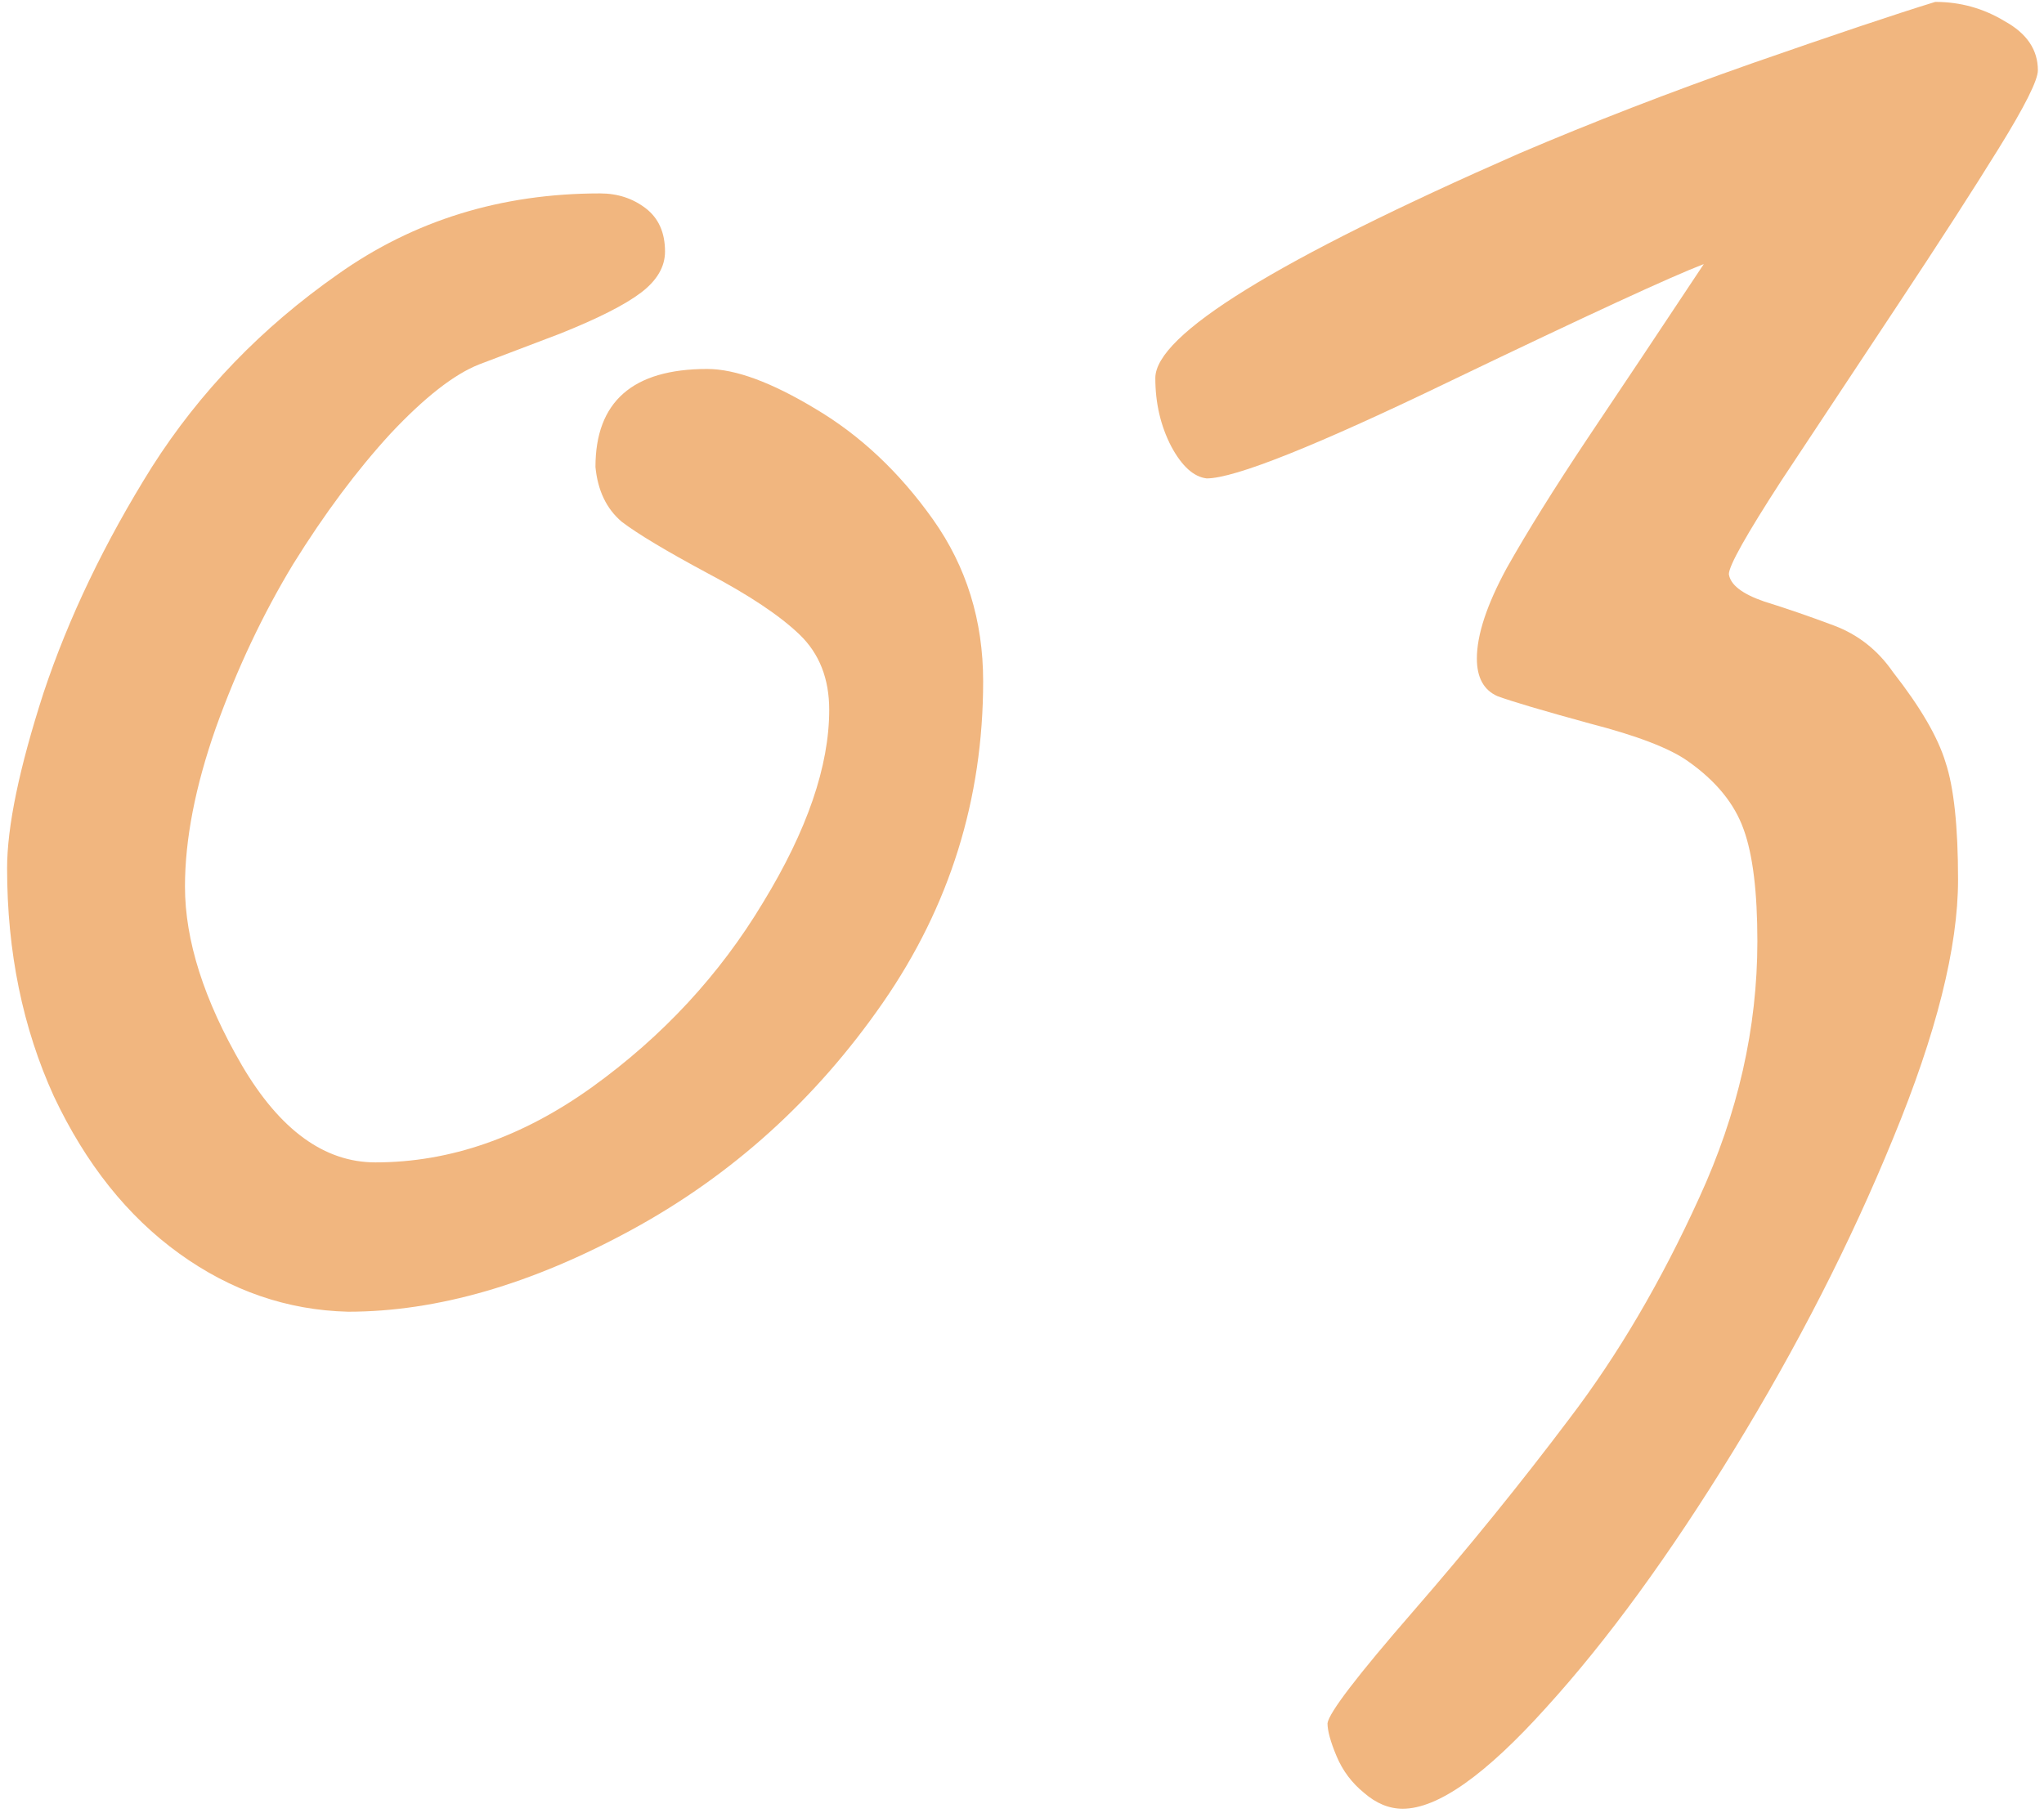
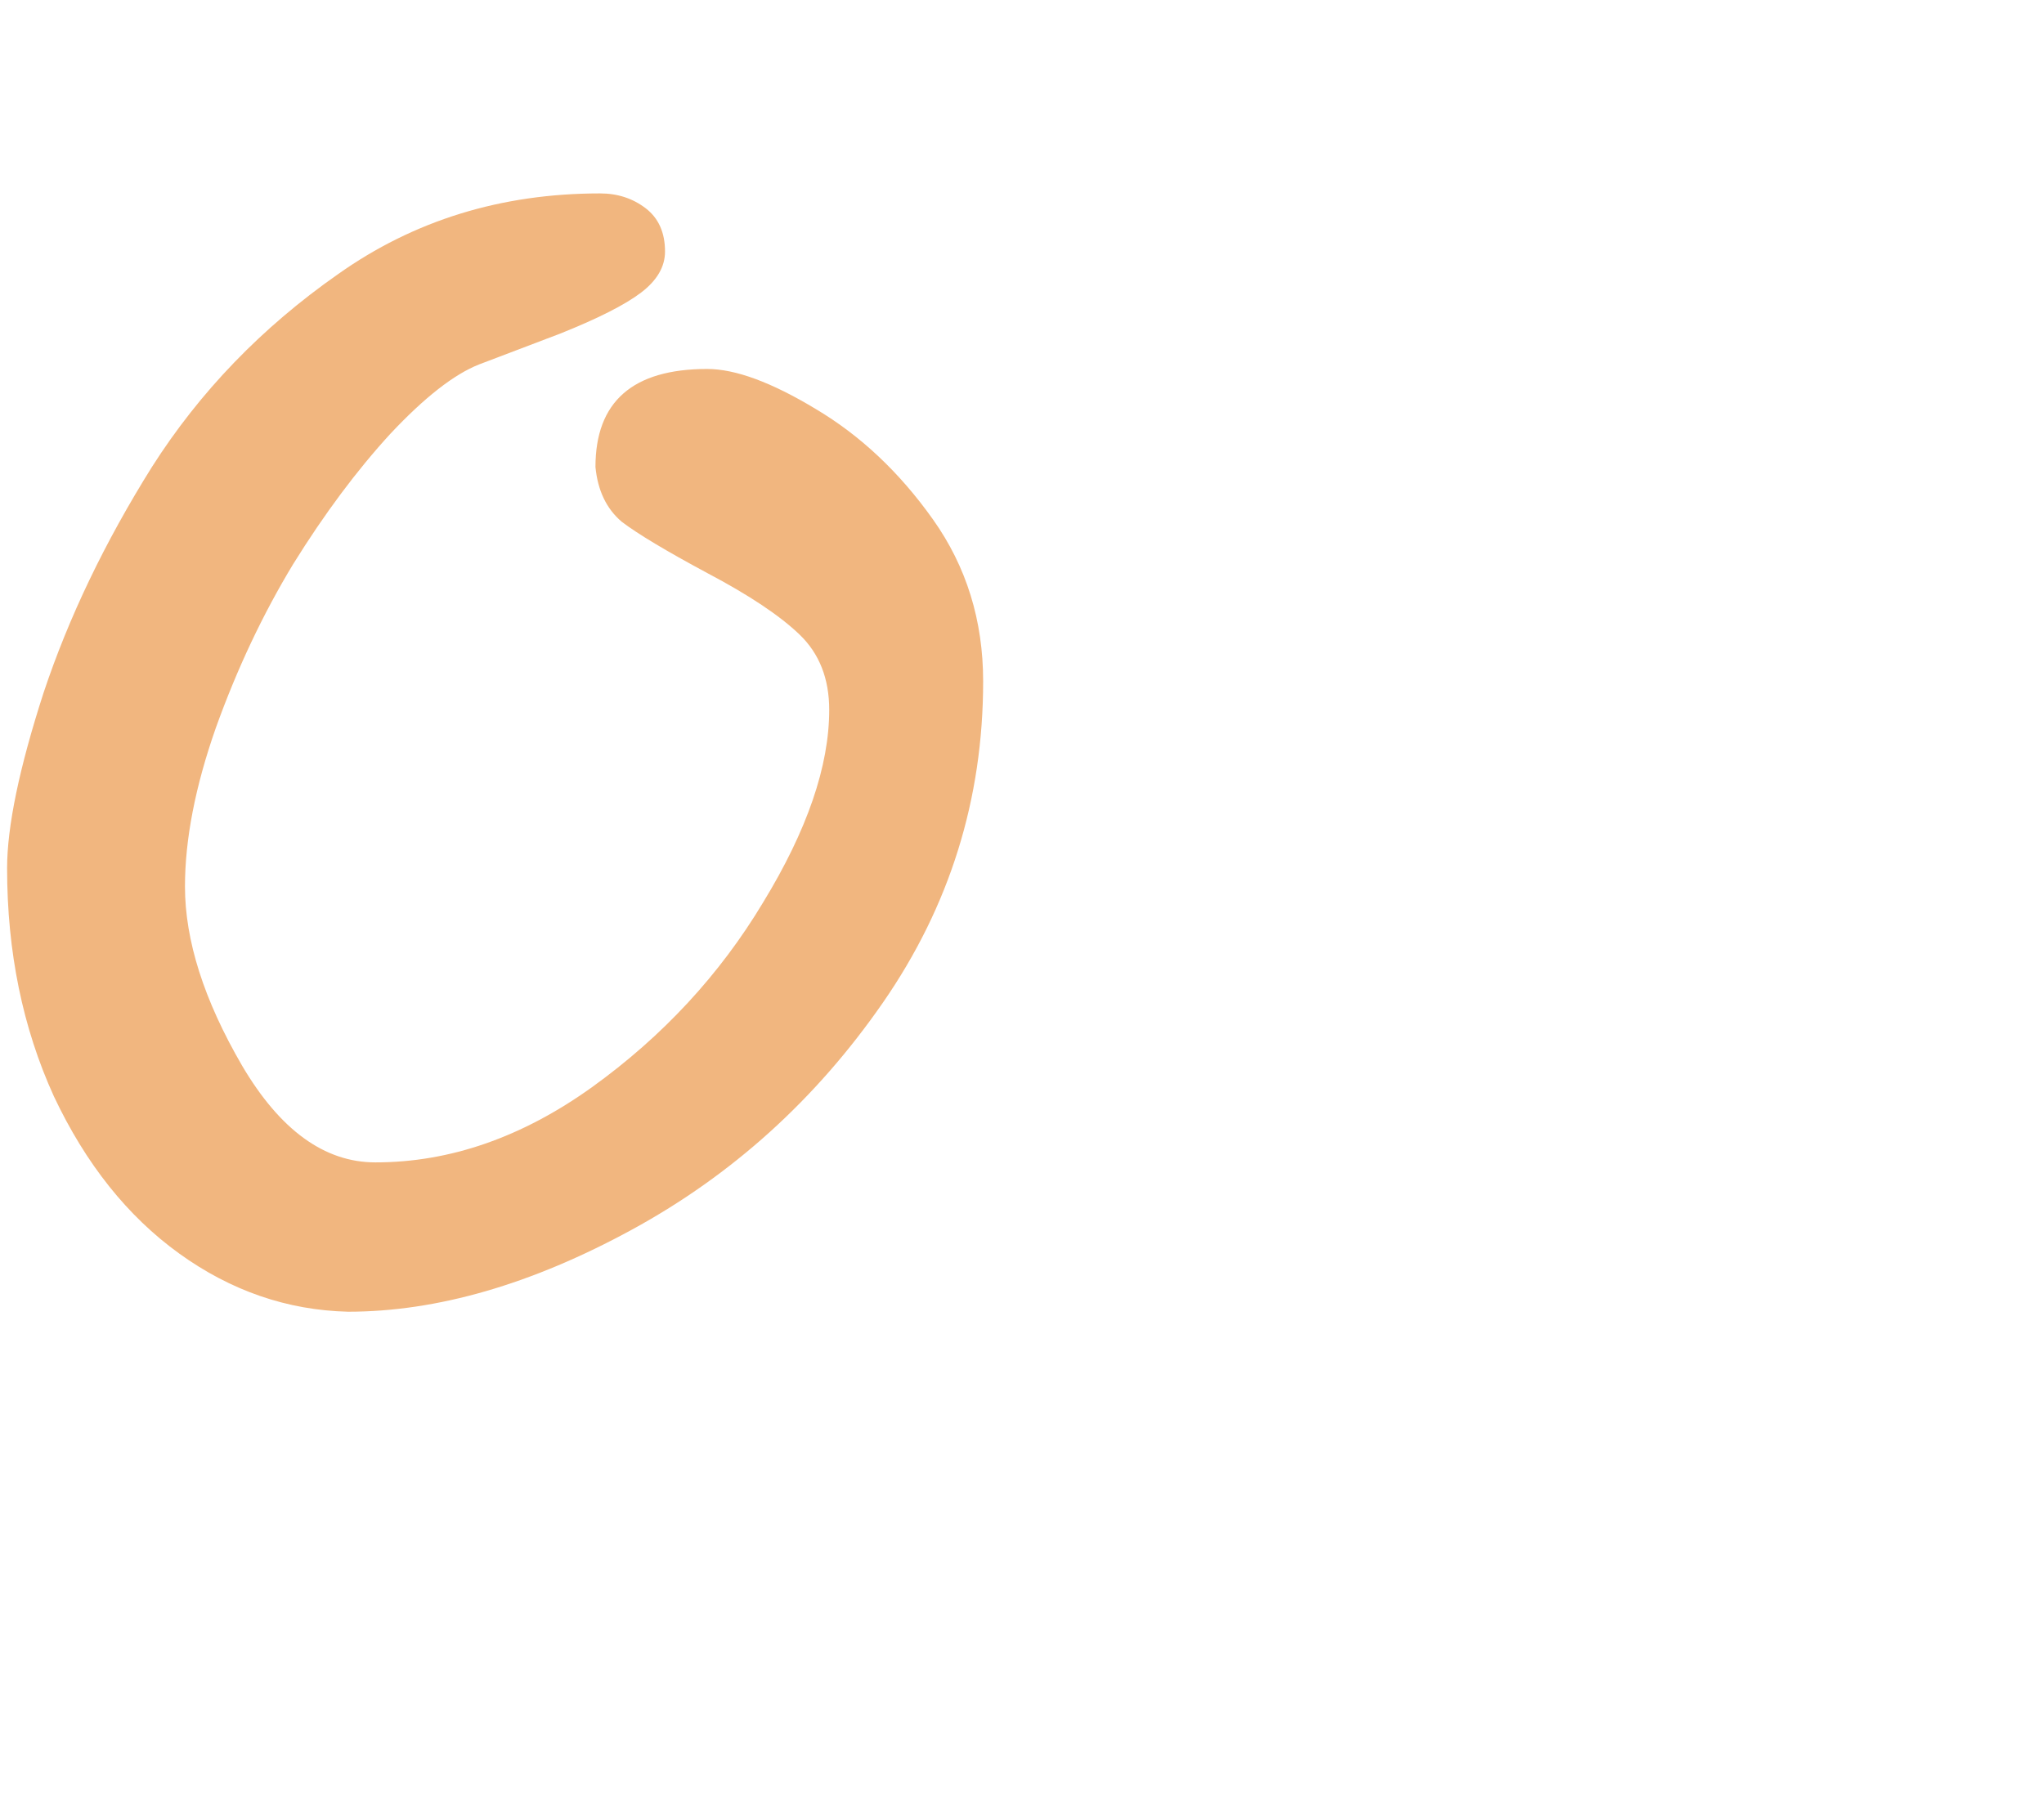
<svg xmlns="http://www.w3.org/2000/svg" width="248" height="220" viewBox="0 0 248 220" fill="none">
  <path d="M119.286 82.685C119.286 96.981 115.228 109.985 107.112 121.698C98.995 133.412 88.85 142.589 76.675 149.229C64.501 155.87 53.018 159.19 42.227 159.19C34.849 159.006 28.023 156.654 21.752 152.135C15.48 147.615 10.407 141.251 6.534 133.043C2.752 124.742 0.861 115.519 0.861 105.374C0.861 100.301 2.337 93.199 5.288 84.068C8.332 74.937 12.713 65.806 18.431 56.675C24.242 47.545 31.759 39.751 40.982 33.295C50.205 26.747 60.812 23.472 72.802 23.472C74.923 23.472 76.767 24.072 78.335 25.271C79.903 26.47 80.687 28.222 80.687 30.528C80.687 32.373 79.719 34.033 77.782 35.508C75.845 36.984 72.571 38.644 67.96 40.489C63.348 42.241 60.074 43.486 58.137 44.224C55.093 45.423 51.496 48.236 47.346 52.663C43.288 57.09 39.368 62.348 35.586 68.435C31.897 74.522 28.761 81.163 26.179 88.357C23.689 95.459 22.443 101.869 22.443 107.587C22.443 114.135 24.749 121.376 29.361 129.307C33.972 137.147 39.368 141.067 45.547 141.067C54.586 141.067 63.348 138.023 71.833 131.936C80.411 125.757 87.328 118.286 92.585 109.524C97.935 100.762 100.609 92.968 100.609 86.143C100.609 82.362 99.41 79.318 97.012 77.012C94.614 74.707 90.879 72.216 85.806 69.542C80.826 66.867 77.367 64.792 75.43 63.316C73.586 61.748 72.525 59.535 72.248 56.675C72.248 48.744 76.767 44.778 85.806 44.778C89.219 44.778 93.6 46.392 98.949 49.62C104.391 52.848 109.141 57.321 113.199 63.039C117.257 68.758 119.286 75.306 119.286 82.685Z" fill="#F1B67F" />
-   <path d="M247.257 8.531C247.257 9.73 245.689 12.866 242.553 17.938C239.417 23.011 235.313 29.375 230.24 37.03C225.167 44.685 220.464 51.787 216.129 58.336C211.886 64.884 209.765 68.665 209.765 69.68C209.949 70.971 211.379 72.078 214.054 73C216.728 73.831 219.541 74.799 222.493 75.906C225.444 77.012 227.842 78.903 229.687 81.578C233.007 85.82 235.128 89.464 236.051 92.507C237.065 95.551 237.572 100.301 237.572 106.757C237.572 114.966 234.944 125.434 229.687 138.162C224.522 150.797 218.066 163.433 210.318 176.069C202.571 188.704 195.008 199.08 187.629 207.197C180.251 215.405 174.44 219.509 170.198 219.509C168.537 219.509 166.97 218.864 165.494 217.573C164.018 216.374 162.911 214.898 162.174 213.146C161.436 211.393 161.067 210.056 161.067 209.133C161.251 207.842 164.71 203.323 171.443 195.576C178.176 187.828 184.493 180.035 190.396 172.195C196.299 164.448 201.556 155.501 206.168 145.356C210.872 135.118 213.223 124.742 213.223 114.228C213.223 108.233 212.67 103.713 211.563 100.67C210.457 97.534 208.197 94.767 204.784 92.369C202.571 90.801 198.605 89.279 192.887 87.803C187.168 86.236 183.433 85.129 181.68 84.483C180.02 83.745 179.19 82.224 179.19 79.918C179.19 77.059 180.389 73.415 182.787 68.988C185.277 64.561 188.552 59.304 192.61 53.217C196.76 47.037 201.464 39.982 206.721 32.05C202.847 33.526 192.656 38.229 176.147 46.161C159.729 54.093 149.815 58.059 146.402 58.059C144.834 57.874 143.405 56.583 142.113 54.185C140.822 51.695 140.176 48.928 140.176 45.884C140.176 40.627 154.887 31.543 184.309 18.63C193.163 14.849 202.571 11.206 212.532 7.701C222.585 4.196 230.01 1.706 234.806 0.23C237.849 0.23 240.662 1.014 243.245 2.582C245.919 4.058 247.257 6.041 247.257 8.531Z" fill="#F1B67F" />
</svg>